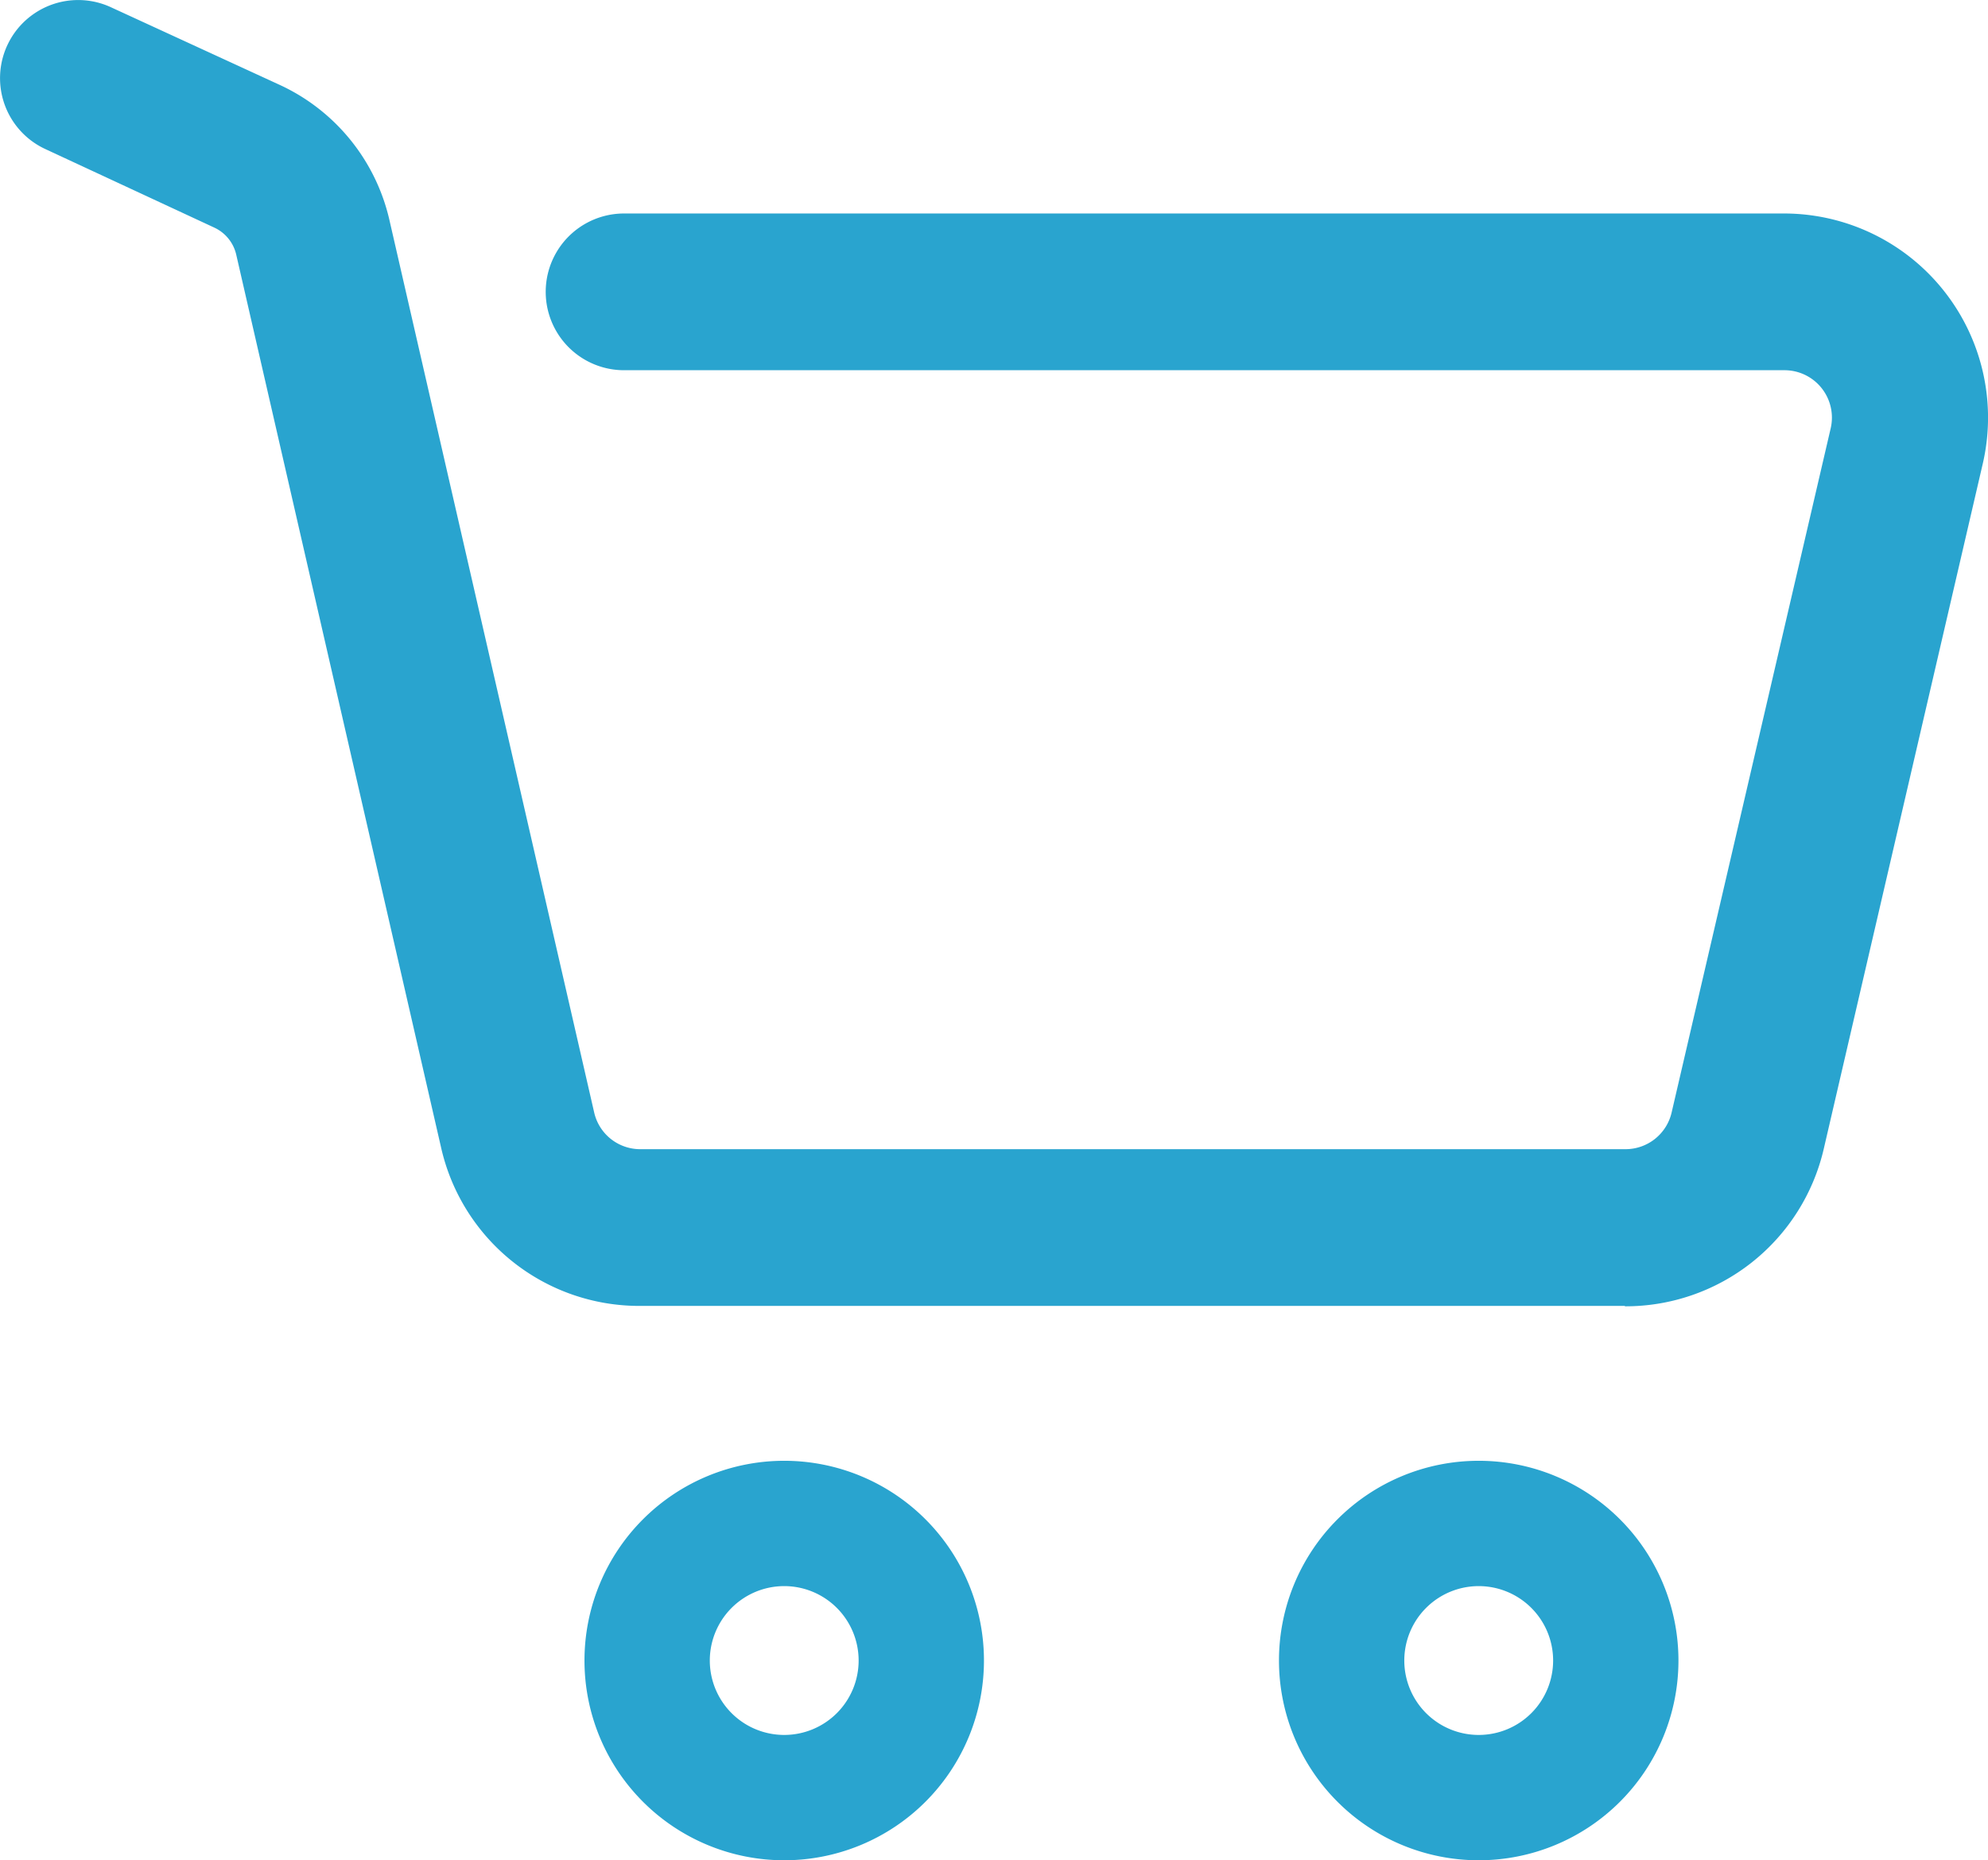
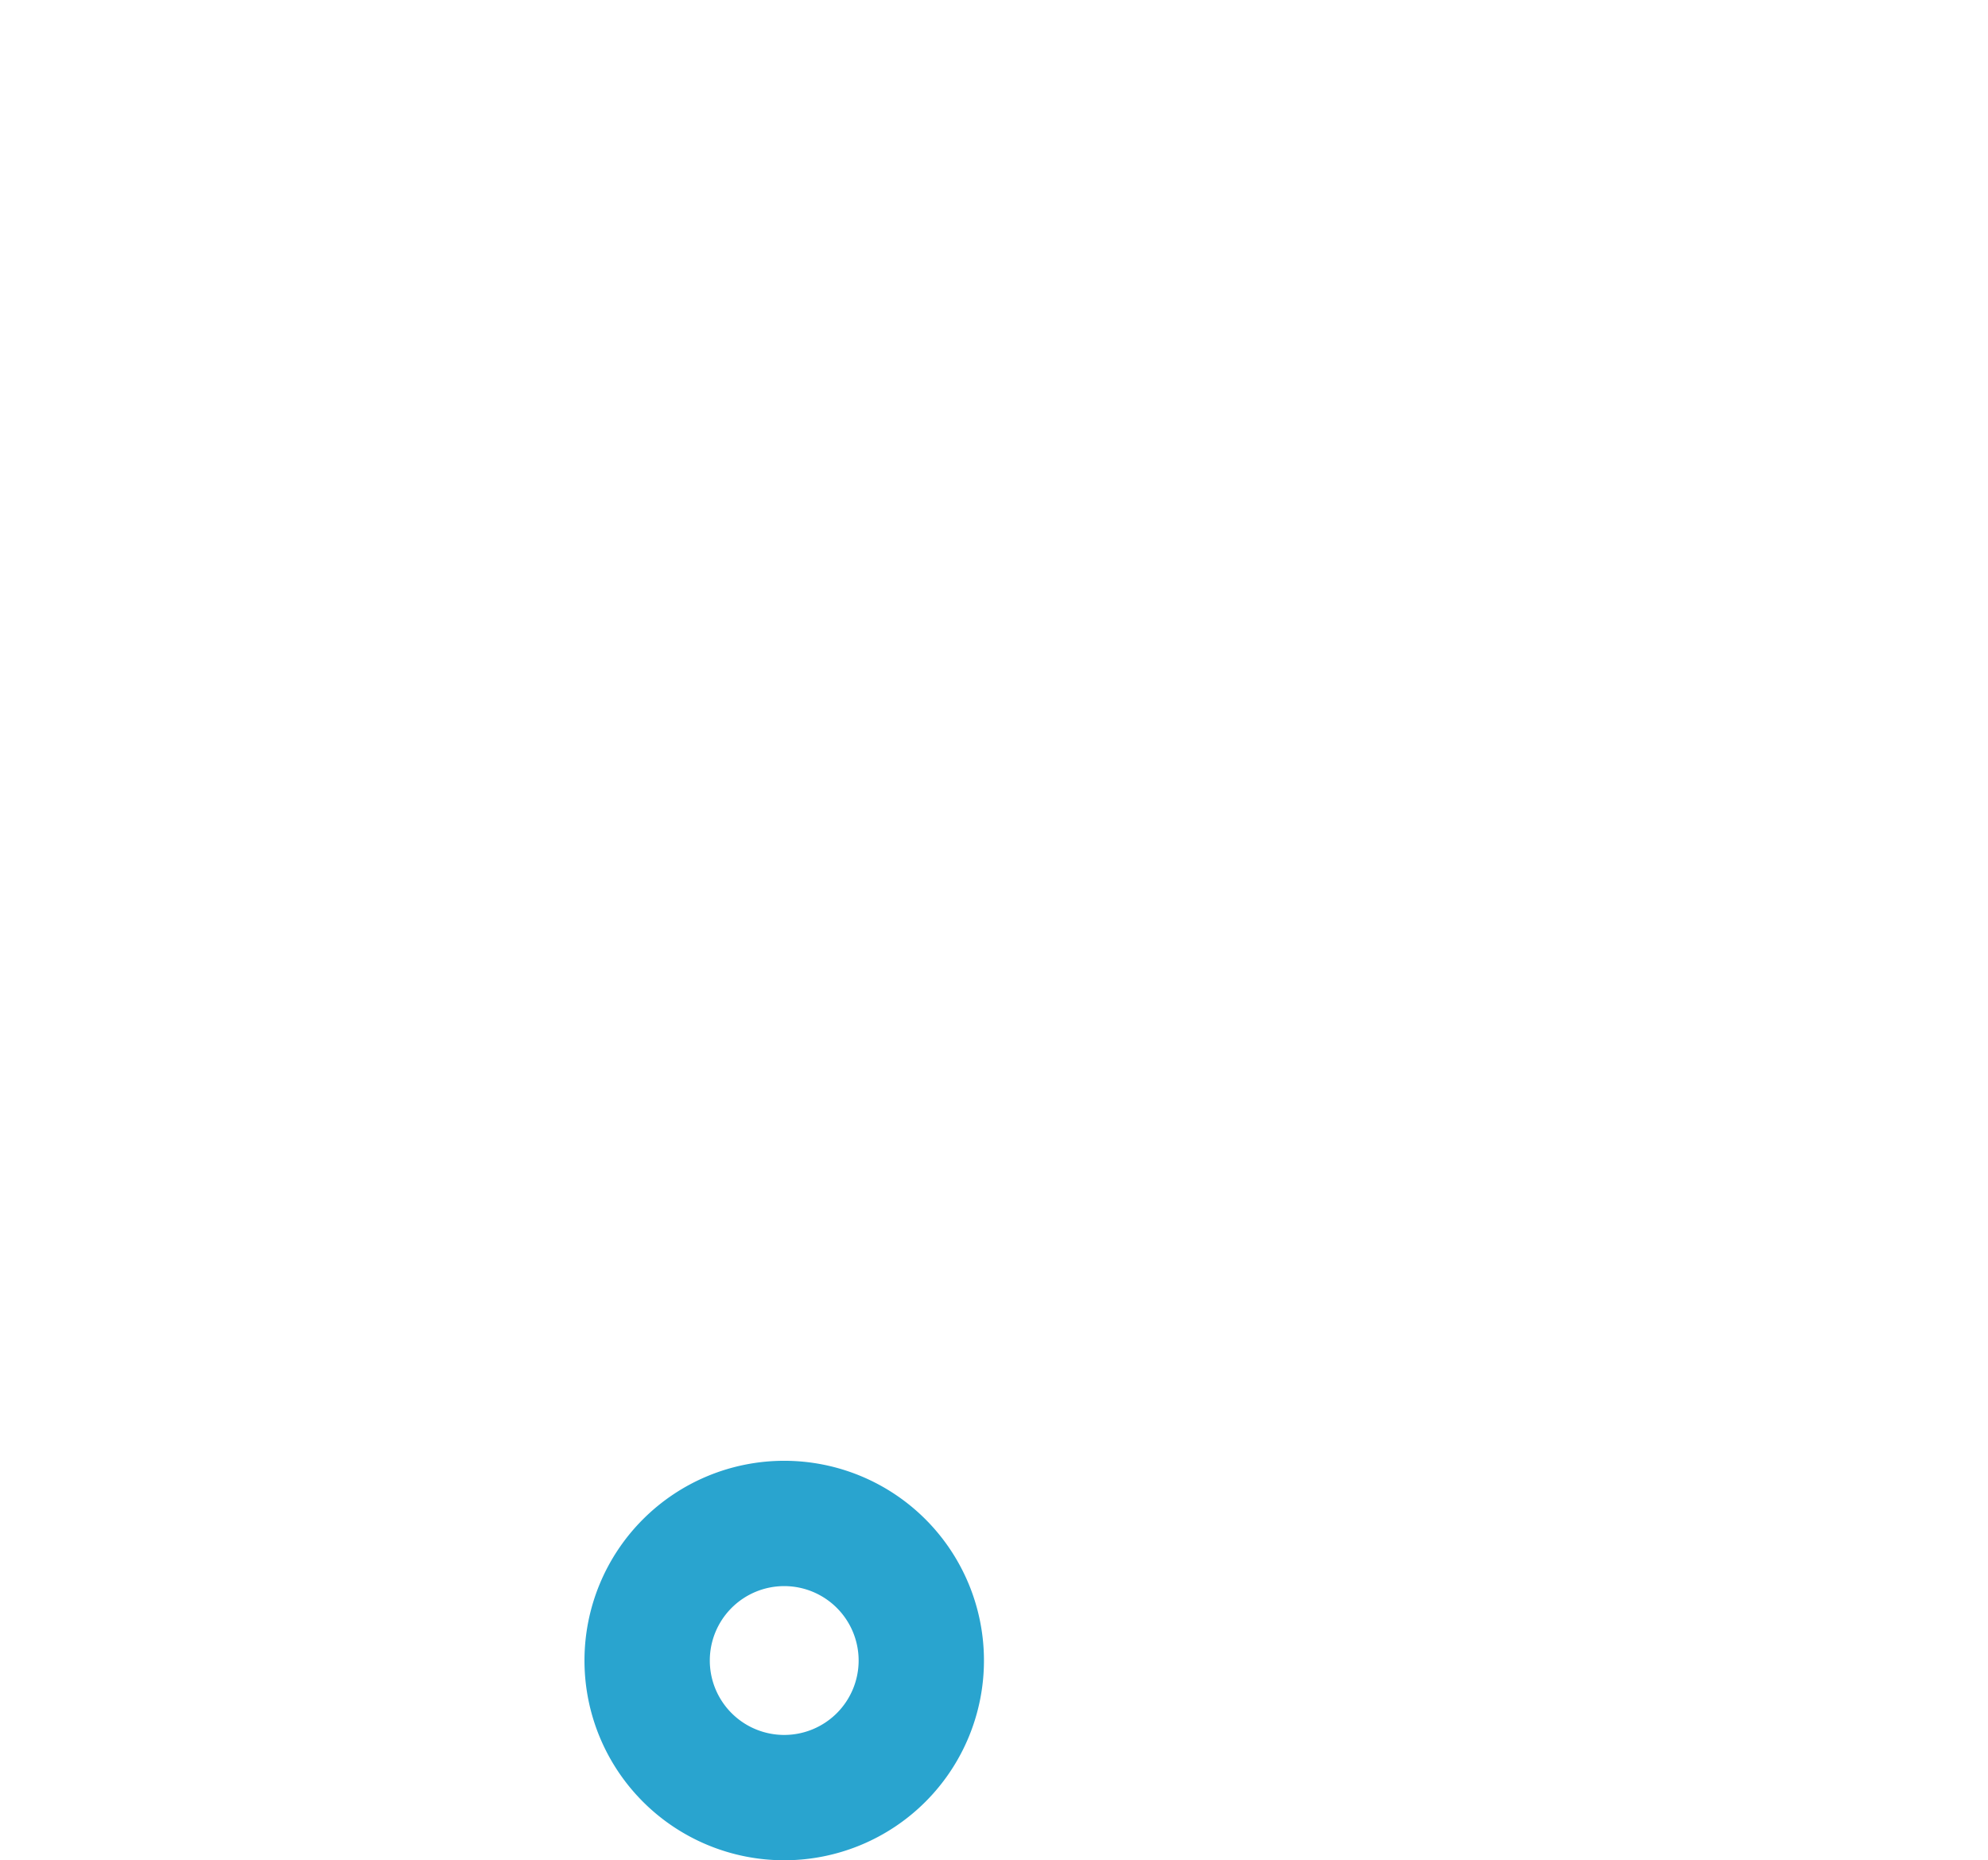
<svg xmlns="http://www.w3.org/2000/svg" width="20.384" height="19.074" viewBox="0 0 20.384 19.074">
  <g id="carrinho3" transform="translate(-0.002 -0.004)">
    <g id="Grupo_9" data-name="Grupo 9" transform="translate(5.995 14.982)">
      <path id="Caminho_1" data-name="Caminho 1" d="M20.983,53.03a2.048,2.048,0,1,1,2.048-2.048A2.048,2.048,0,0,1,20.983,53.03Zm0-2.811a.763.763,0,1,0,.763.762.763.763,0,0,0-.763-.762Z" transform="translate(-18.935 -48.934)" fill="#29a4cf" />
-       <path id="Caminho_2" data-name="Caminho 2" d="M43.138,53.03a2.048,2.048,0,1,1,2.048-2.048,2.048,2.048,0,0,1-2.048,2.048Zm0-2.811a.763.763,0,1,0,.763.762.763.763,0,0,0-.763-.762Z" transform="translate(-33.969 -48.934)" fill="#29a4cf" />
    </g>
-     <path id="Caminho_3" data-name="Caminho 3" d="M16.947,15.715H6.849a2.083,2.083,0,0,1-2.041-1.627l-2.1-9.153a.406.406,0,0,0-.224-.276L.75,3.853A.8.8,0,1,1,1.425,2.4l1.739.8A2.023,2.023,0,0,1,4.278,4.577l2.1,9.153a.484.484,0,0,0,.474.378h10.1a.485.485,0,0,0,.474-.376l1.63-7.011a.486.486,0,0,0-.474-.6H6.685a.8.8,0,0,1,0-1.607H18.577a2.093,2.093,0,0,1,2.039,2.567L18.987,14.1a2.086,2.086,0,0,1-2.04,1.619Z" transform="translate(-0.284 -2.321)" fill="#29a4cf" />
  </g>
</svg>